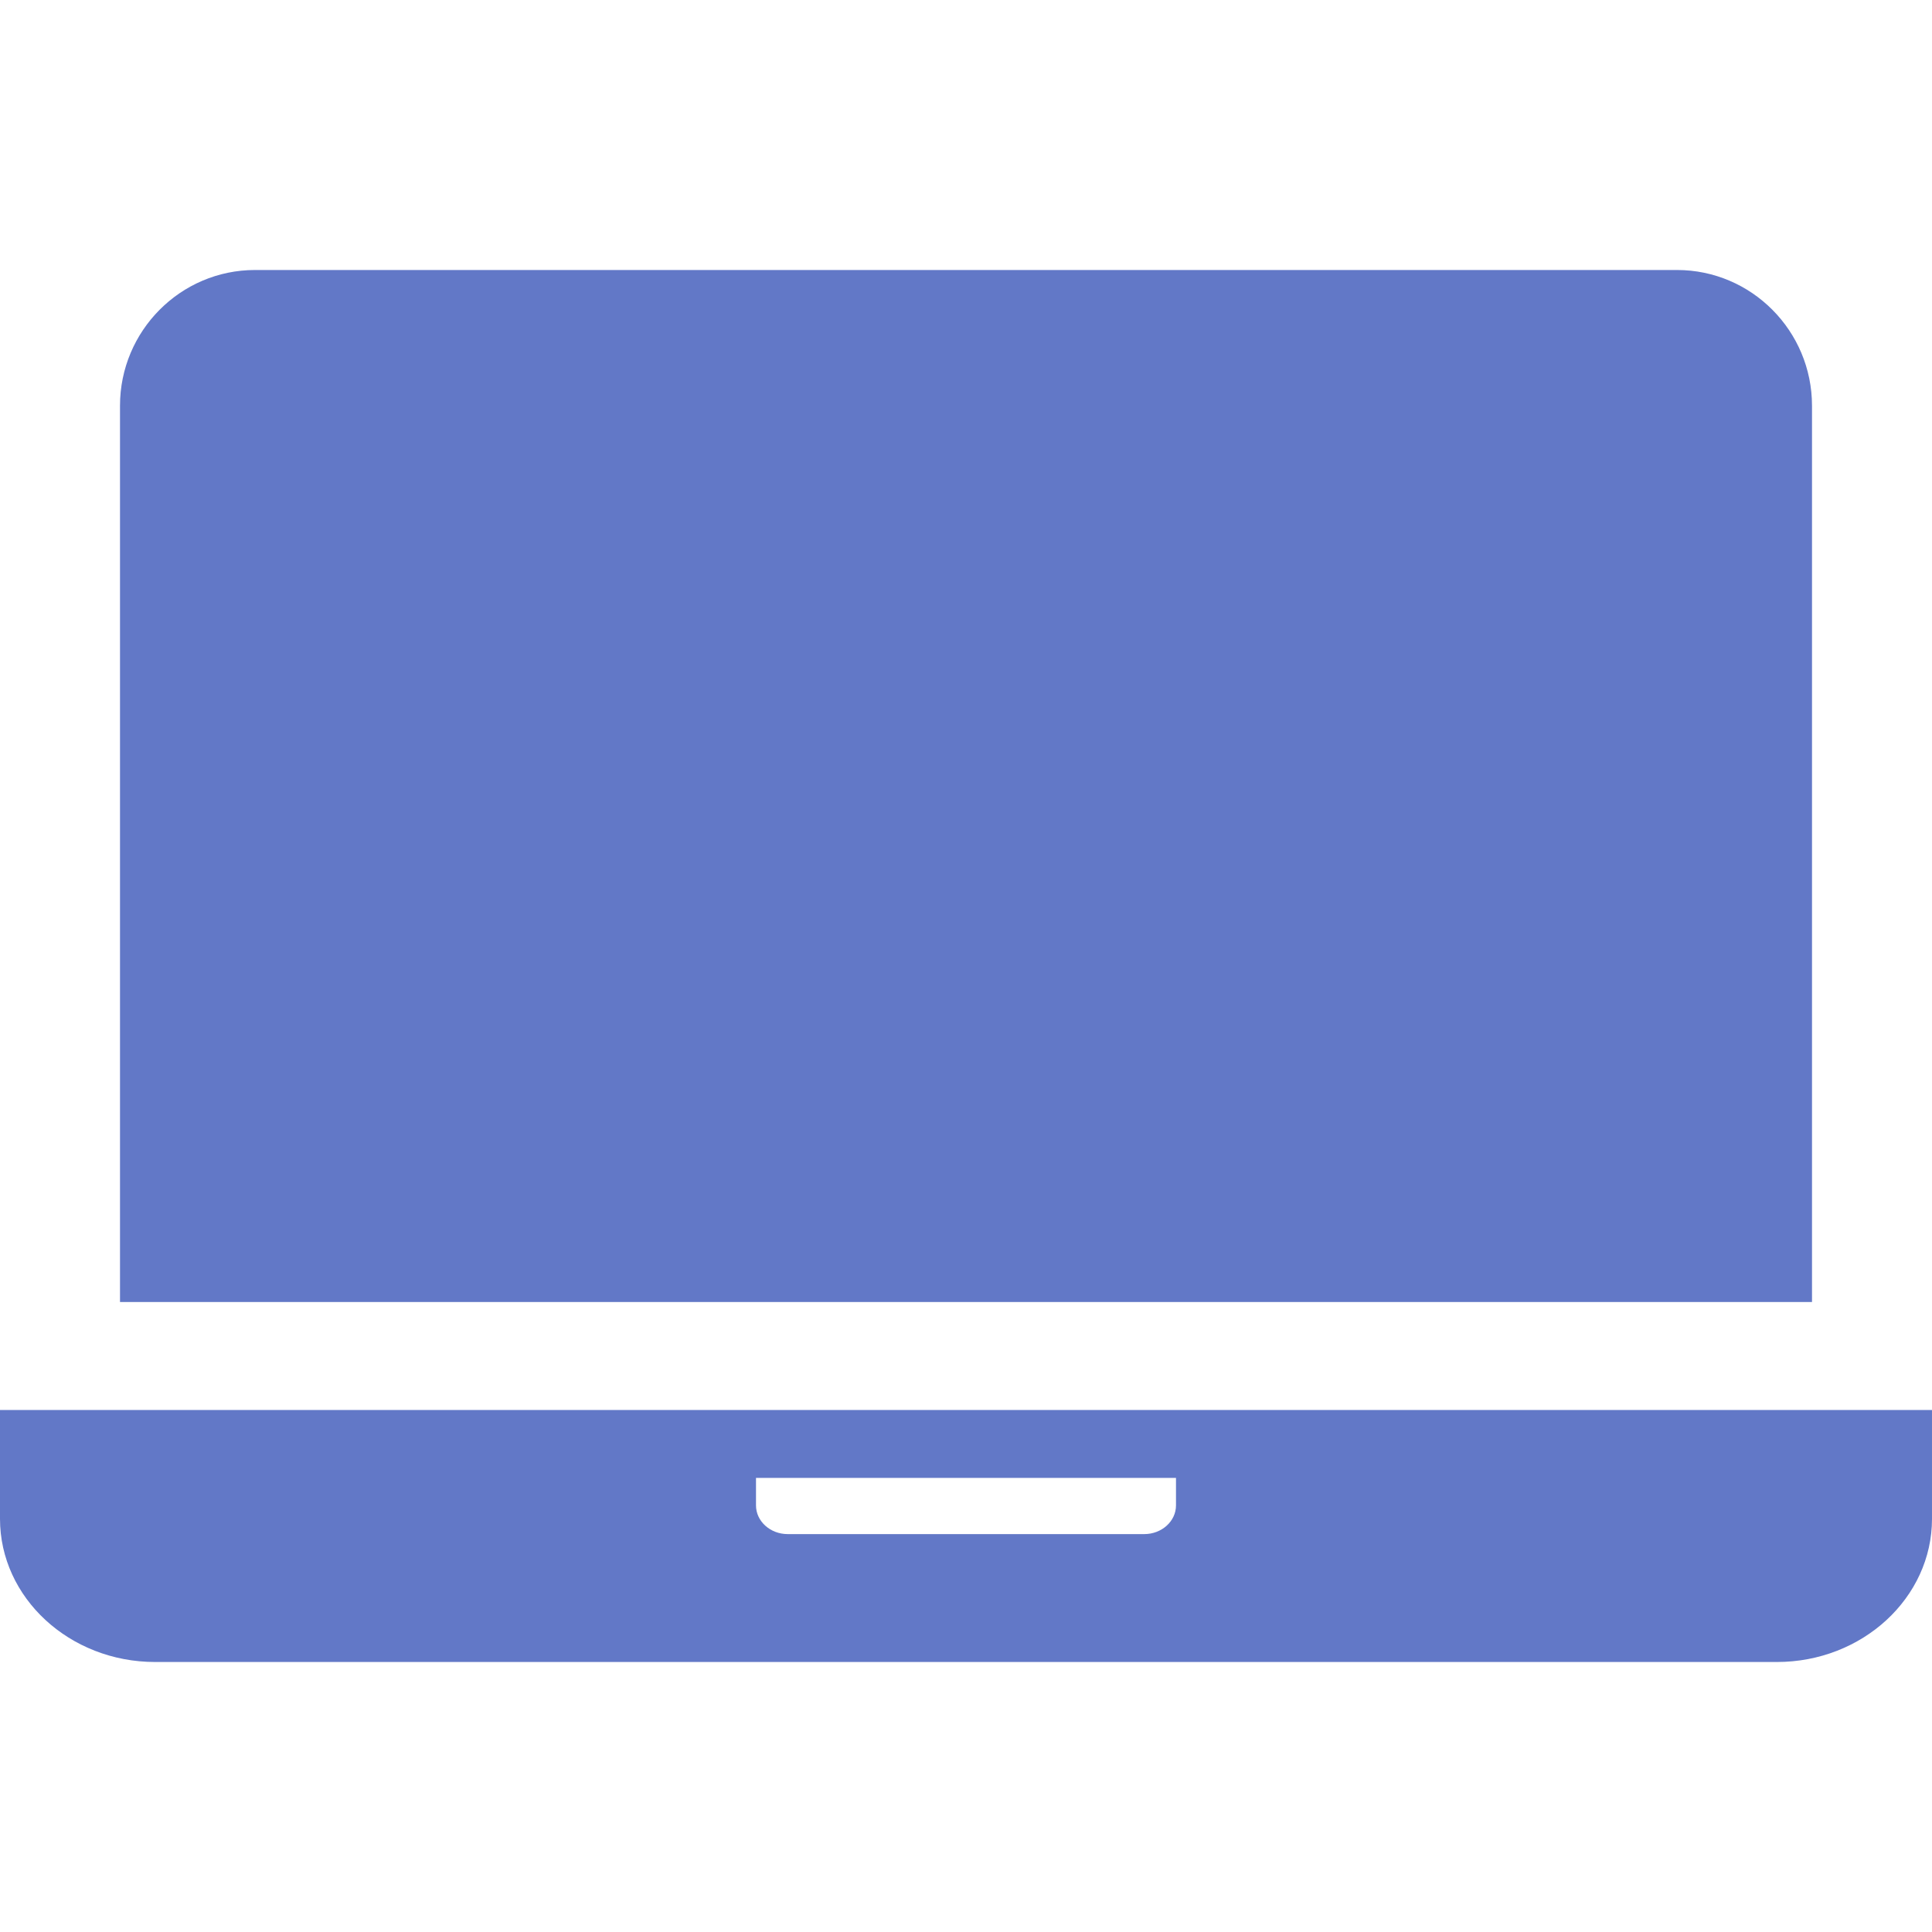
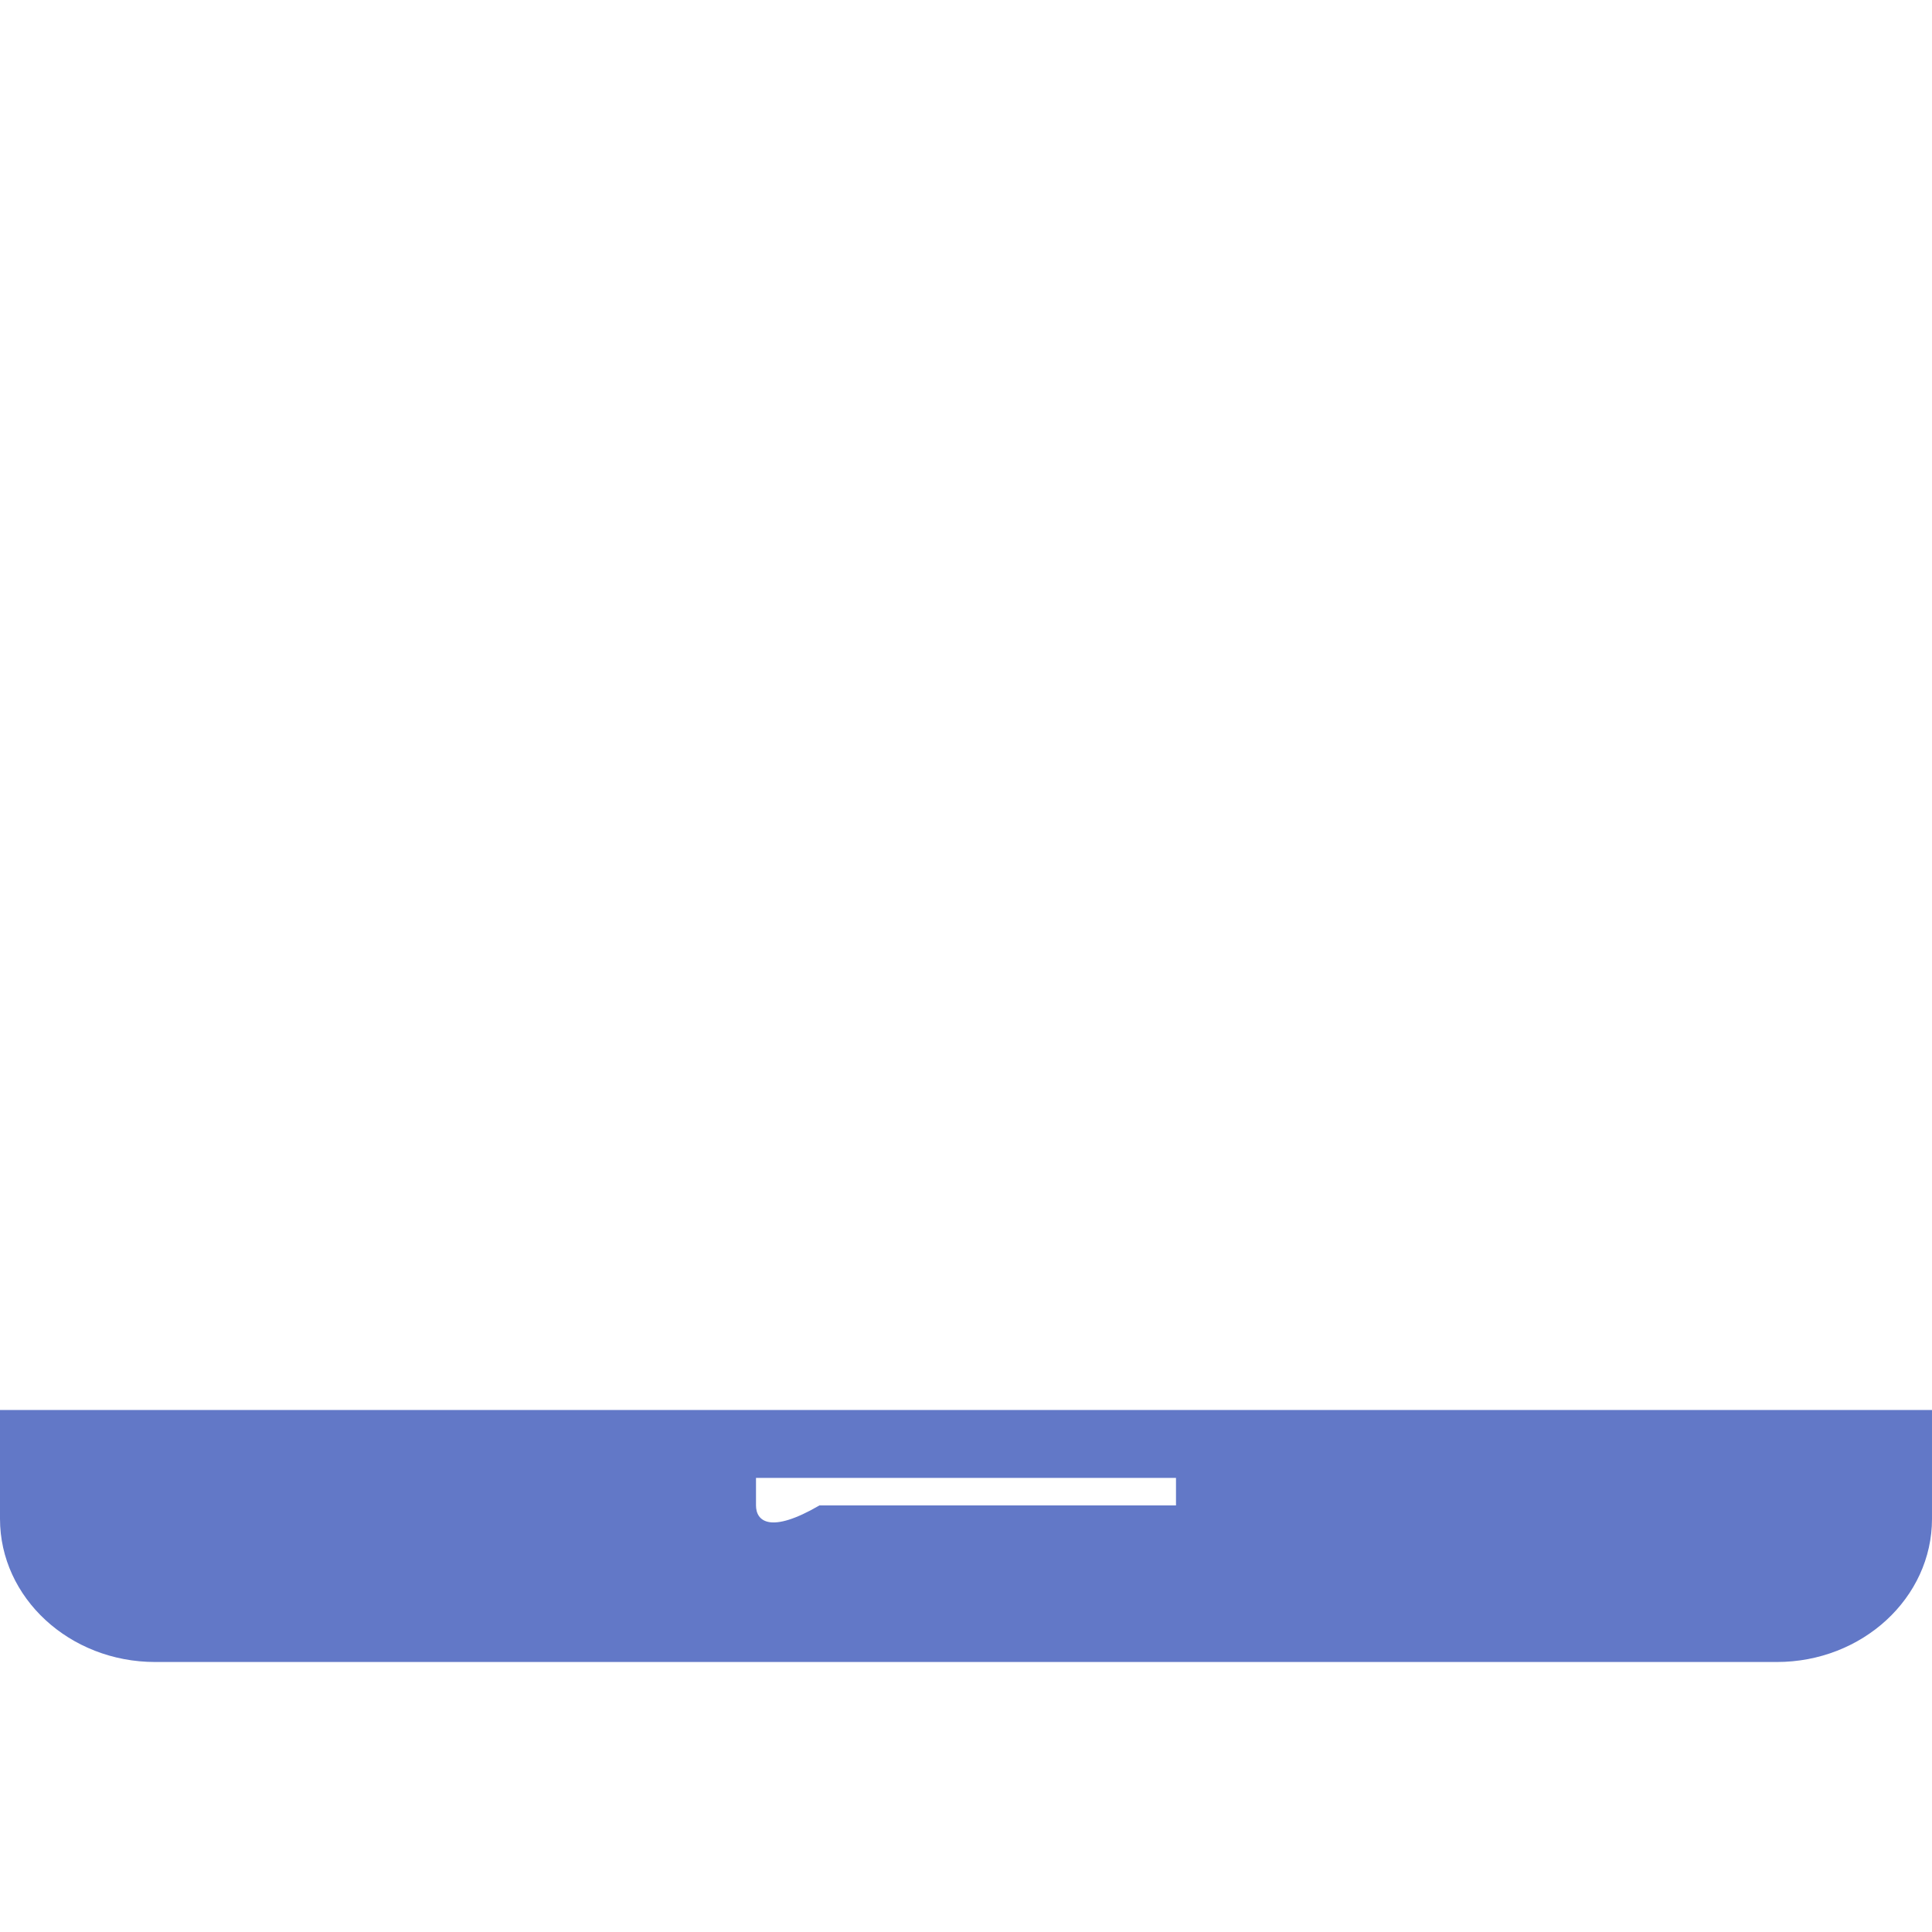
<svg xmlns="http://www.w3.org/2000/svg" height="800px" width="800px" version="1.1" id="_x32_" viewBox="0 0 512 512" xml:space="preserve" fill="#000000">
  <g id="SVGRepo_bgCarrier" stroke-width="0" />
  <g id="SVGRepo_tracerCarrier" stroke-linecap="round" stroke-linejoin="round" />
  <g id="SVGRepo_iconCarrier">
    <style type="text/css"> .st0{fill:#6278C7;} </style>
    <g>
-       <path class="st0" d="M480.199,107.524c0-19.837-16.052-35.971-35.784-35.971H67.586c-19.732,0-35.784,16.134-35.784,35.971v237.52 h448.398V107.524z" />
-       <path class="st0" d="M0,373.665v28.843c0,20.92,18.443,37.939,41.114,37.939h429.77c22.671,0,41.116-17.019,41.116-37.939v-28.843 H0z M200.348,398.952v-7.294H311.65v7.294c0,4.193-3.772,7.601-8.406,7.601h-94.492 C204.119,406.553,200.348,403.145,200.348,398.952z" />
+       <path class="st0" d="M0,373.665v28.843c0,20.92,18.443,37.939,41.114,37.939h429.77c22.671,0,41.116-17.019,41.116-37.939v-28.843 H0z M200.348,398.952v-7.294H311.65v7.294h-94.492 C204.119,406.553,200.348,403.145,200.348,398.952z" />
    </g>
  </g>
</svg>